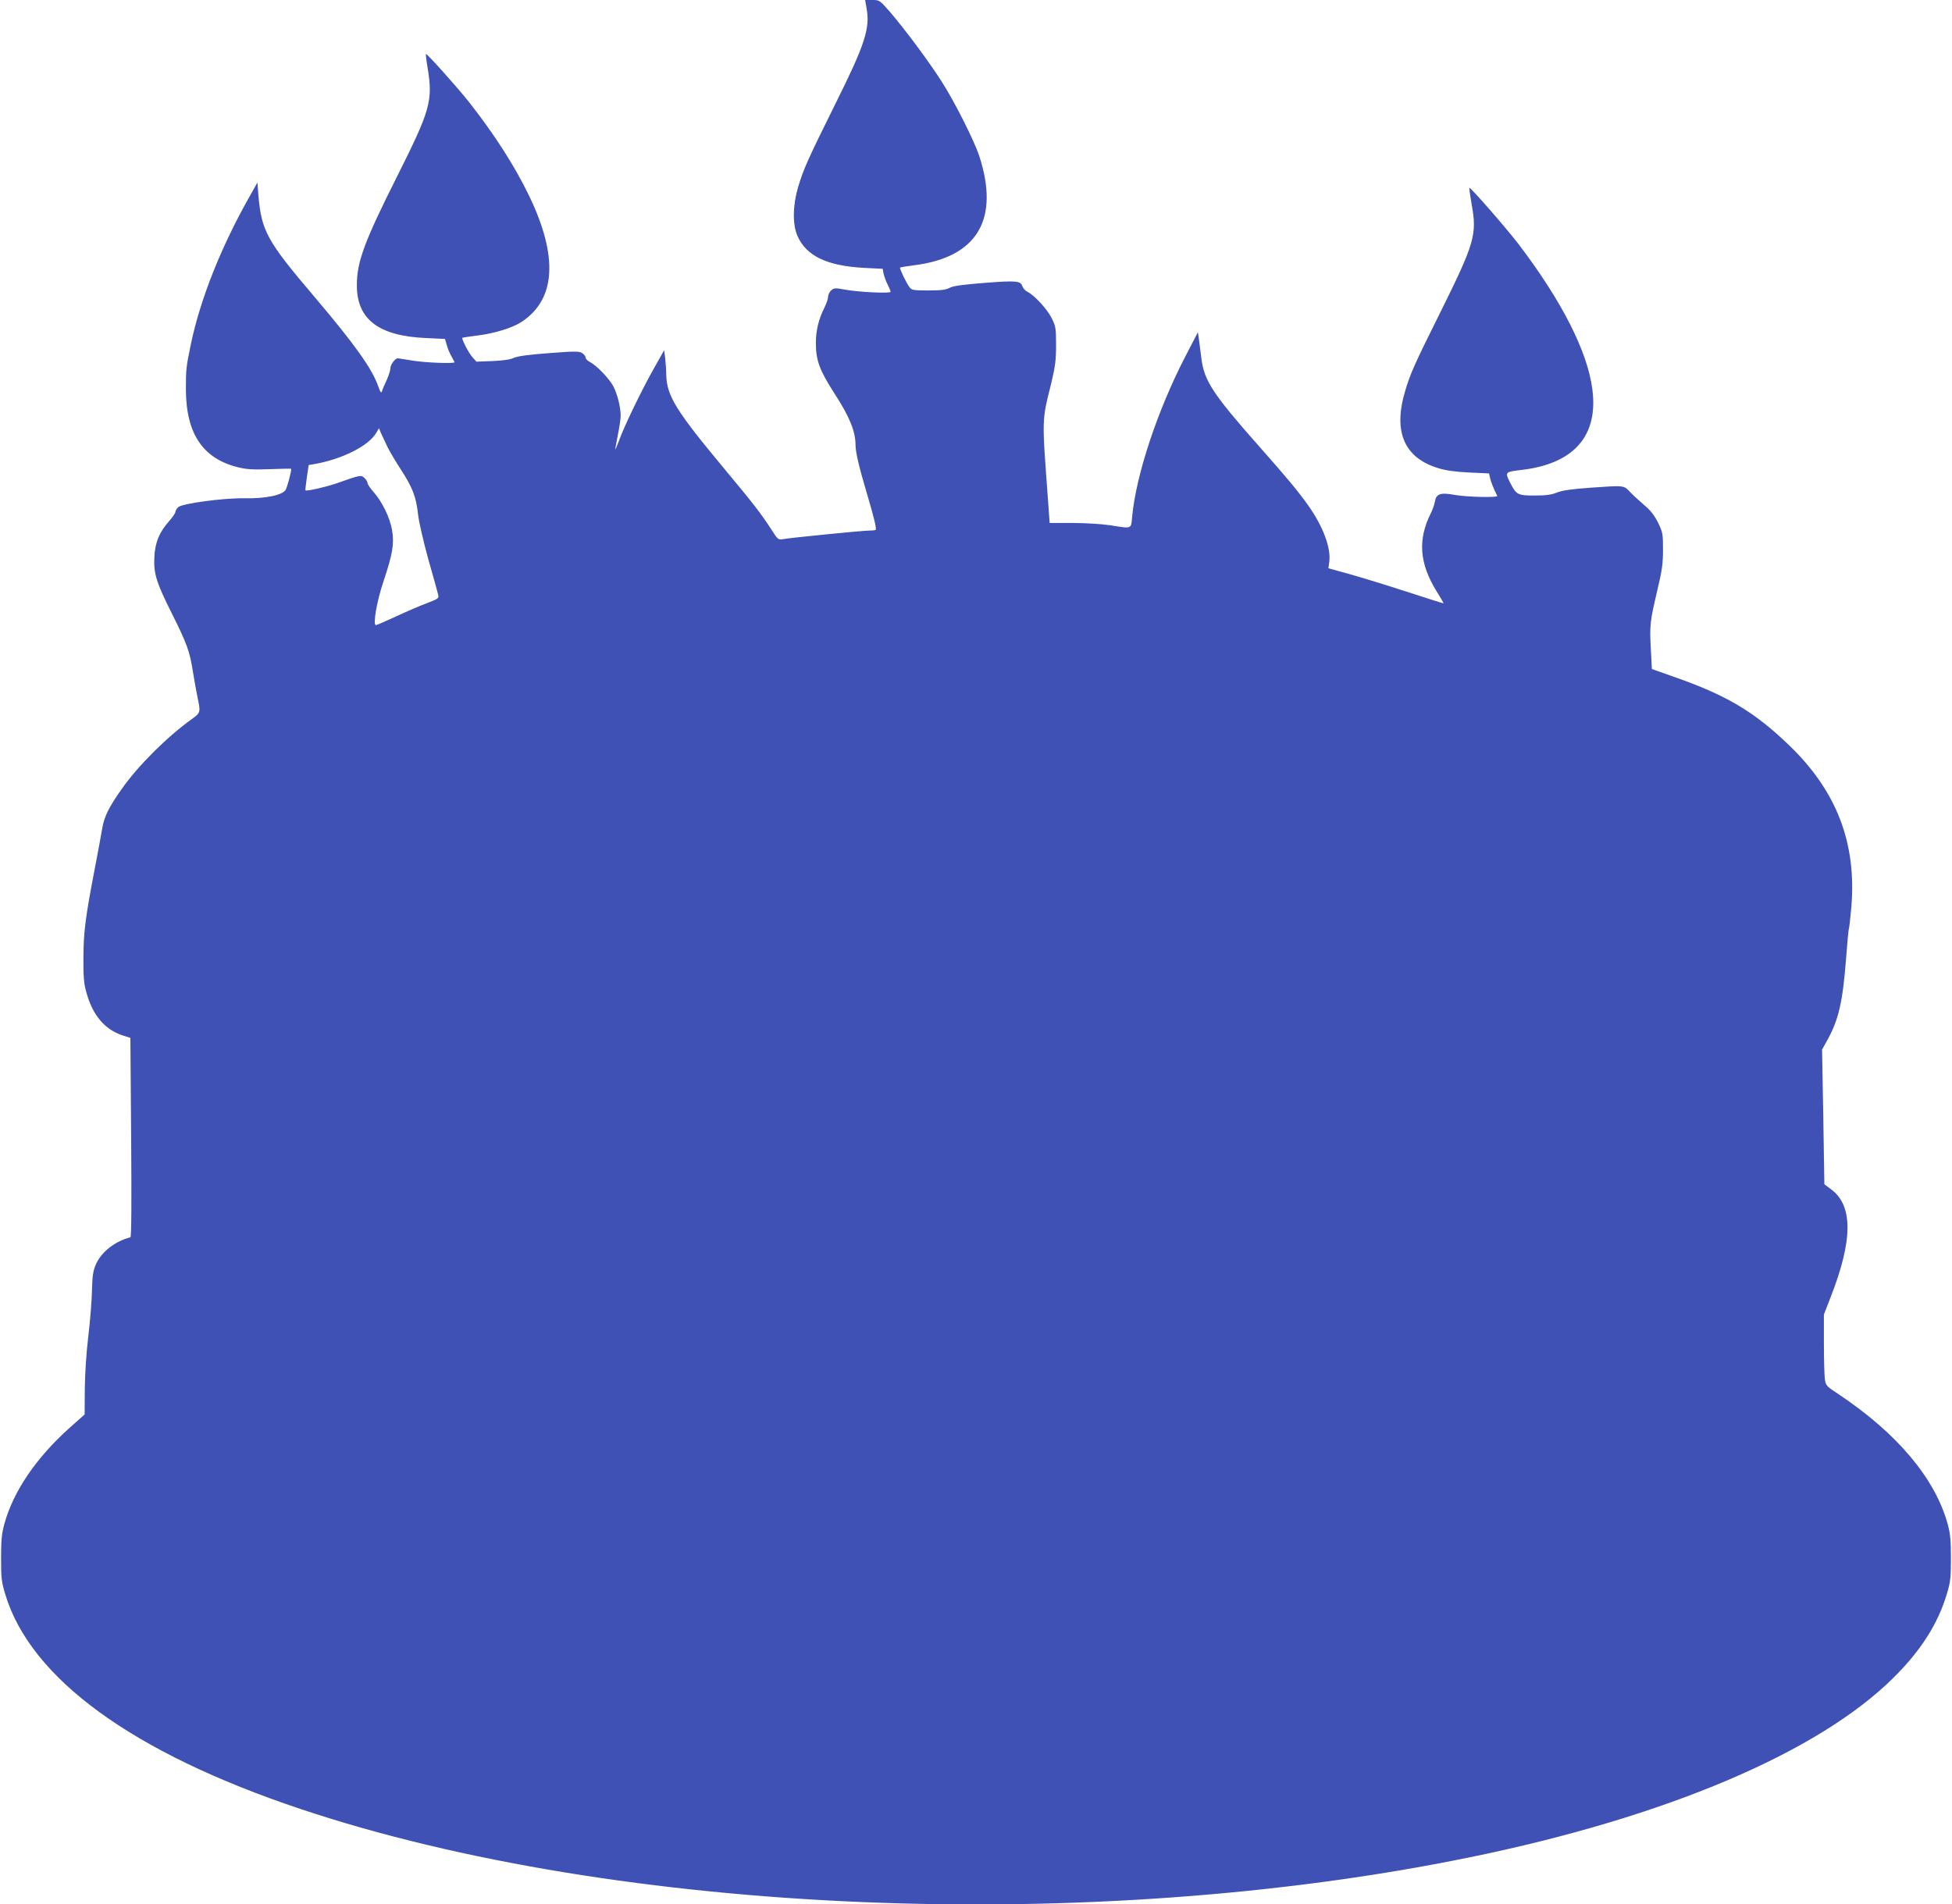
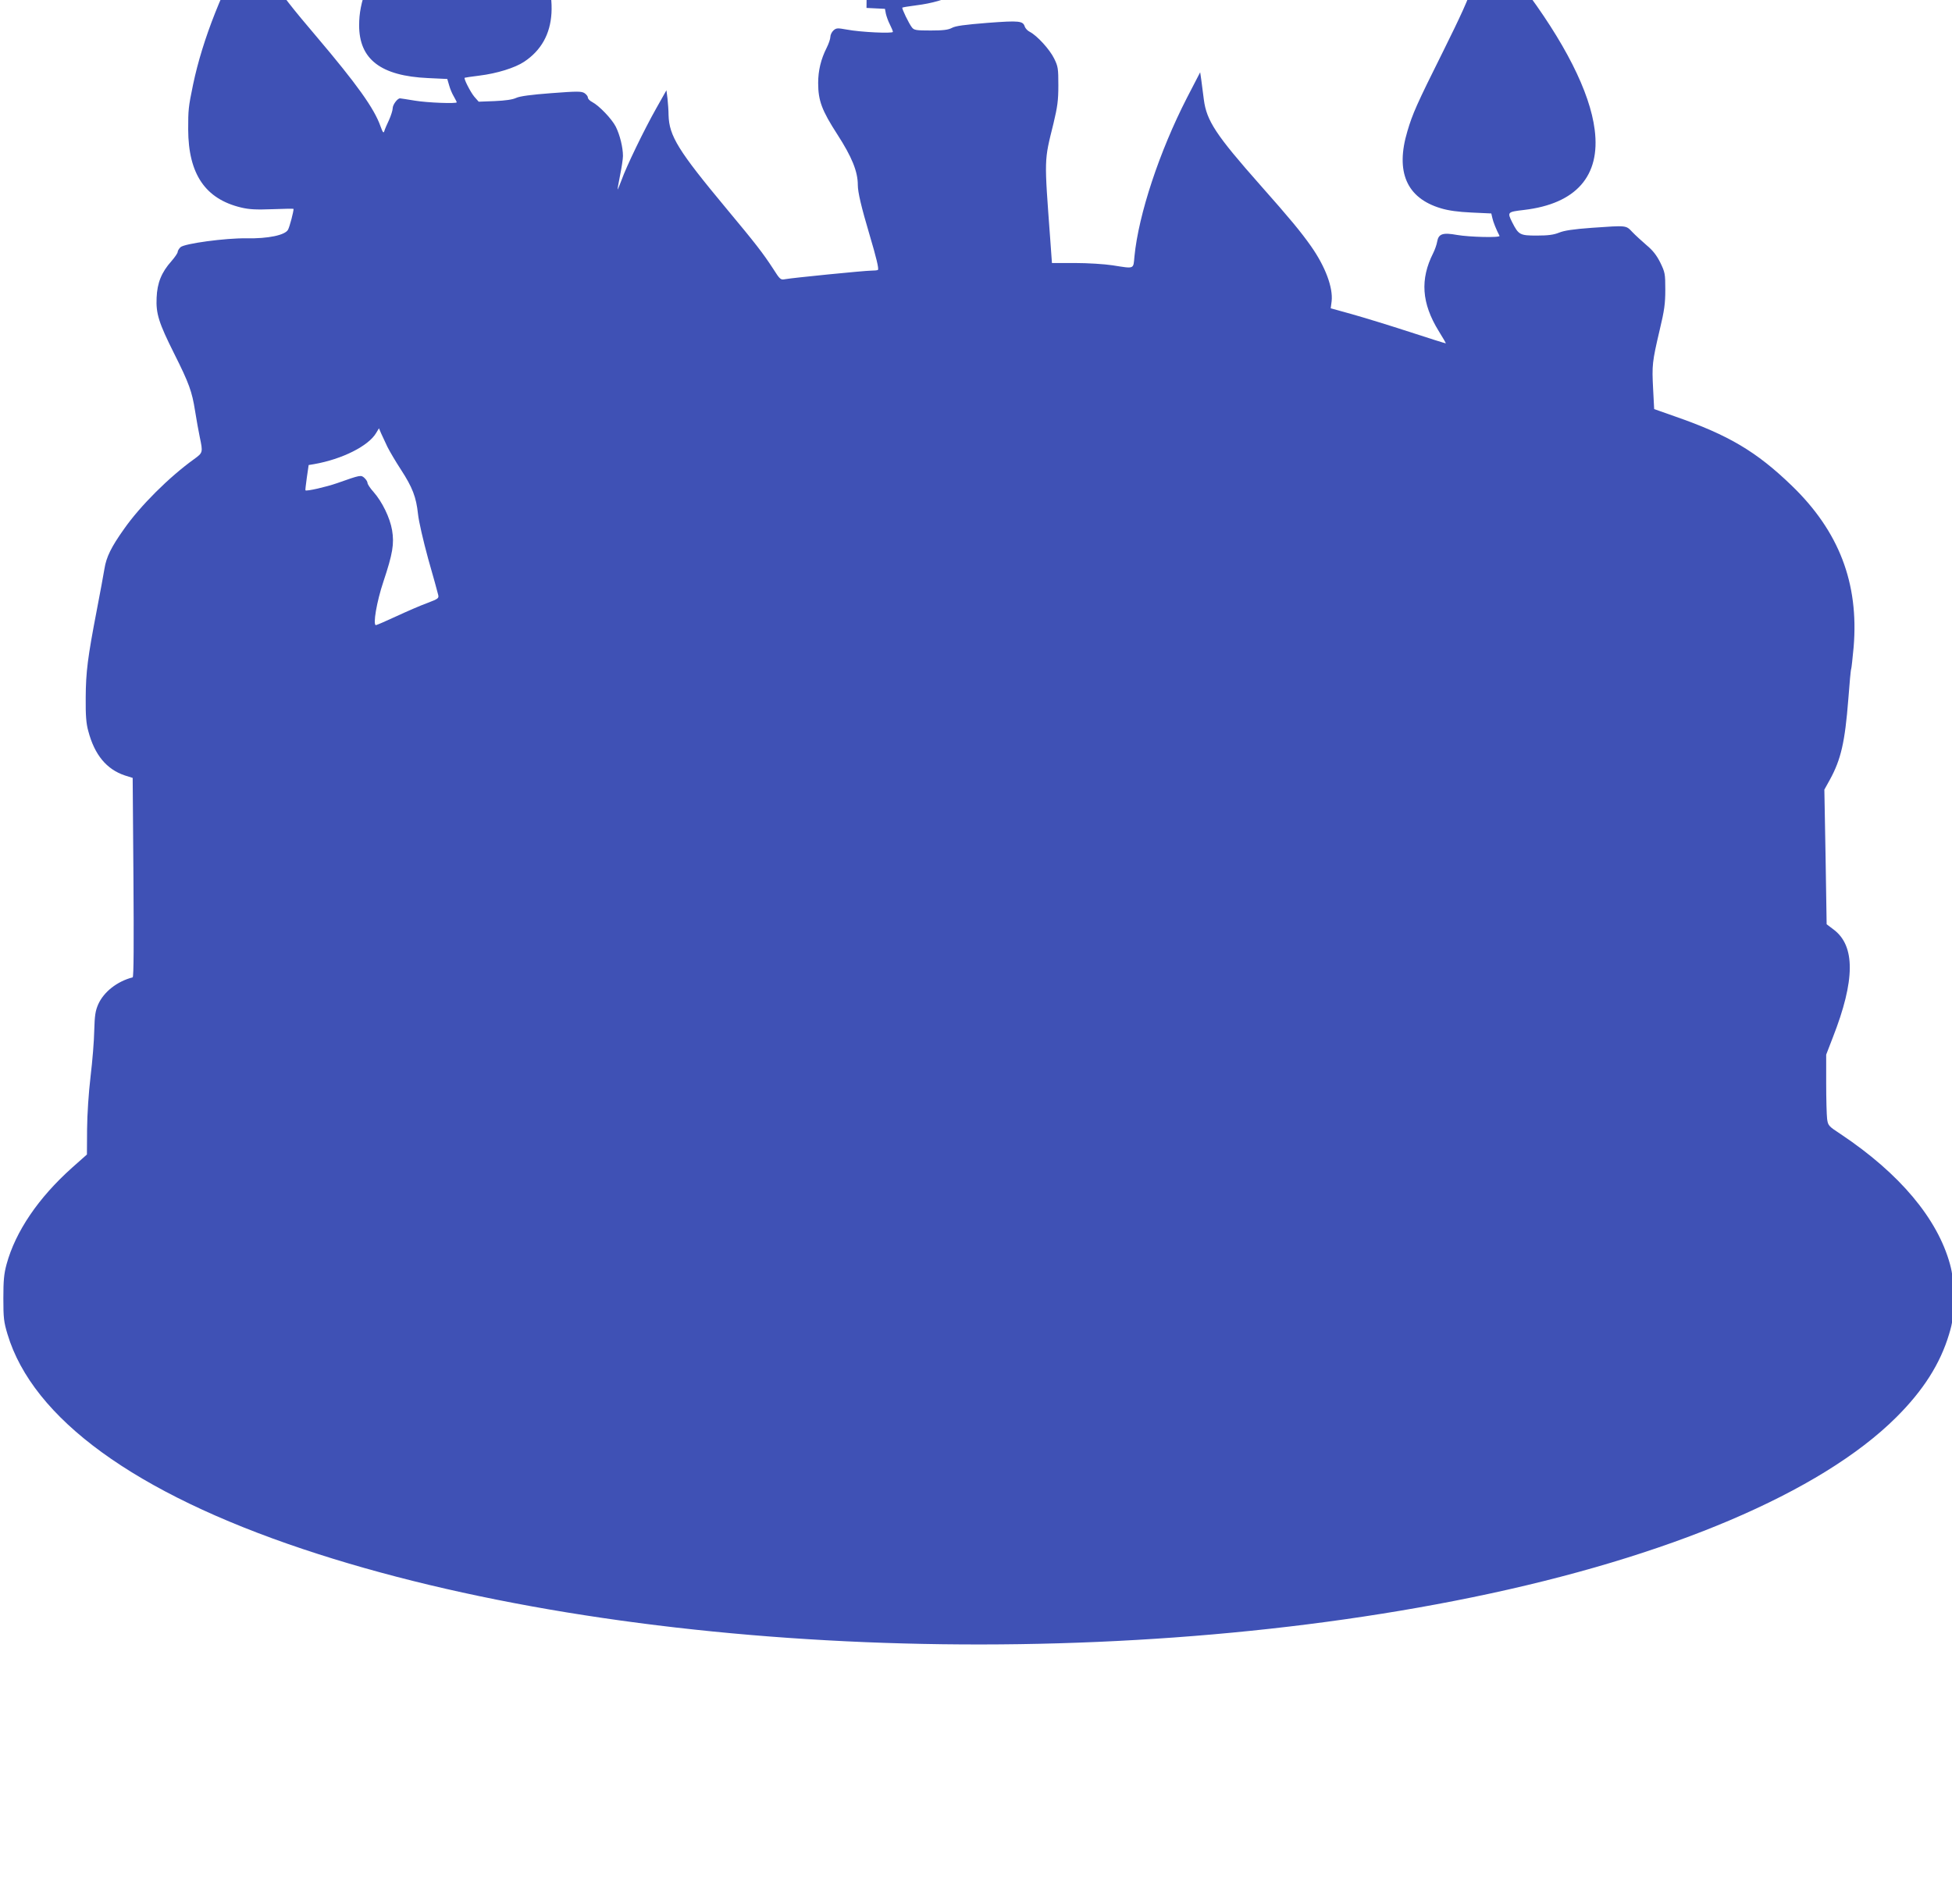
<svg xmlns="http://www.w3.org/2000/svg" version="1.0" width="1280pt" height="1249pt" viewBox="0 0 1280 1249" preserveAspectRatio="xMidYMid meet">
  <g transform="translate(0,1249) scale(0.1,-0.1)" fill="#3f51b5" stroke="none">
-     <path d="M5682 12438 c25 -133 -9 -238 -208 -637 -179 -361 -204 -418 -240 -536 -36 -122 -38 -246 -5 -322 58 -132 194 -197 438 -210 l121 -6 6 -32 c4 -17 15 -49 26 -70 11 -22 20 -43 20 -49 0 -12 -214 -2 -302 15 -62 11 -69 11 -88 -6 -11 -10 -20 -29 -20 -42 0 -13 -11 -45 -24 -71 -38 -75 -56 -150 -56 -231 0 -116 24 -180 126 -338 95 -147 134 -243 134 -331 0 -48 23 -145 77 -327 44 -148 62 -223 55 -230 -3 -3 -23 -5 -44 -5 -43 0 -515 -47 -564 -56 -30 -6 -34 -3 -79 68 -67 103 -115 165 -305 393 -318 382 -377 478 -381 615 0 30 -4 79 -7 109 l-7 54 -67 -119 c-78 -138 -196 -381 -228 -472 -13 -34 -24 -61 -25 -60 -1 2 6 44 16 93 10 50 19 107 19 127 0 56 -20 138 -47 192 -26 51 -109 138 -155 162 -16 8 -28 21 -28 29 0 8 -10 21 -22 29 -20 13 -47 13 -218 0 -134 -10 -206 -20 -230 -31 -23 -11 -71 -18 -141 -21 l-105 -4 -29 33 c-25 30 -70 118 -63 124 2 1 45 8 96 14 115 14 234 51 294 91 223 148 239 428 48 825 -94 195 -228 404 -394 615 -76 96 -278 322 -283 316 -2 -2 3 -45 12 -97 34 -211 16 -273 -200 -704 -215 -428 -265 -561 -265 -716 0 -223 142 -332 451 -346 l127 -6 12 -41 c6 -23 20 -56 31 -74 10 -18 19 -35 19 -38 0 -10 -192 -3 -275 11 -49 8 -93 15 -97 15 -17 0 -48 -42 -48 -65 0 -13 -11 -48 -24 -77 -14 -29 -28 -62 -31 -73 -5 -16 -10 -9 -25 32 -41 117 -156 277 -417 585 -314 369 -349 433 -369 672 l-6 79 -50 -89 c-190 -336 -325 -677 -387 -974 -31 -149 -32 -166 -32 -294 1 -292 112 -456 347 -512 54 -13 99 -15 207 -11 75 3 137 4 137 2 0 -19 -25 -115 -36 -136 -18 -36 -131 -60 -274 -57 -136 2 -404 -34 -431 -58 -10 -9 -19 -24 -19 -32 0 -7 -19 -35 -41 -60 -65 -73 -93 -142 -97 -239 -5 -105 14 -165 115 -367 98 -195 117 -249 137 -375 9 -57 23 -135 31 -173 21 -100 21 -102 -37 -144 -164 -118 -353 -306 -460 -459 -84 -118 -116 -184 -128 -260 -6 -38 -29 -160 -50 -270 -60 -312 -72 -406 -73 -575 -1 -117 3 -171 17 -220 41 -156 120 -251 240 -291 l51 -16 5 -653 c3 -431 2 -653 -5 -655 -103 -27 -189 -95 -226 -177 -19 -44 -23 -73 -26 -172 -1 -66 -12 -201 -24 -300 -13 -110 -22 -247 -23 -347 l-1 -166 -98 -87 c-220 -197 -370 -417 -429 -633 -17 -63 -21 -106 -21 -223 0 -129 3 -155 27 -235 166 -554 837 -1042 1938 -1410 2084 -697 5187 -825 7668 -316 1287 264 2285 688 2779 1180 178 177 289 352 347 546 24 80 27 106 27 235 0 117 -4 160 -21 223 -82 300 -331 596 -716 853 -81 53 -84 57 -90 101 -3 25 -6 130 -6 234 l0 187 44 114 c146 373 148 600 4 707 l-45 34 -7 441 -8 442 36 65 c73 133 99 247 121 527 8 106 16 196 19 200 2 4 9 68 16 143 35 419 -96 760 -406 1059 -232 224 -415 332 -766 454 l-136 48 -7 134 c-8 154 -6 175 43 384 31 129 37 174 37 265 0 105 -2 114 -33 178 -24 48 -49 80 -90 114 -31 27 -73 65 -93 86 -43 45 -34 44 -264 28 -124 -9 -183 -18 -217 -32 -35 -14 -71 -19 -146 -19 -111 0 -119 5 -161 87 -33 67 -32 68 77 81 341 40 503 222 464 526 -31 248 -198 578 -482 952 -81 106 -319 379 -325 372 -2 -2 6 -52 16 -113 35 -193 17 -253 -202 -695 -175 -351 -201 -410 -235 -525 -80 -266 -6 -439 219 -506 49 -15 113 -24 202 -28 l129 -6 7 -30 c5 -25 26 -77 47 -117 6 -13 -198 -8 -278 6 -94 17 -122 8 -131 -44 -3 -19 -15 -53 -26 -75 -87 -172 -76 -329 36 -511 27 -43 48 -80 47 -81 -1 -1 -110 33 -241 76 -132 43 -302 95 -377 116 l-137 38 6 46 c10 90 -41 227 -135 361 -67 95 -138 181 -332 400 -292 330 -353 423 -371 562 -6 45 -14 105 -17 131 l-7 48 -87 -168 c-180 -351 -317 -764 -344 -1040 -8 -85 3 -81 -144 -58 -52 8 -163 15 -246 15 l-151 0 -11 153 c-40 543 -41 511 21 762 26 109 32 150 32 250 0 112 -2 124 -28 177 -29 59 -111 149 -159 174 -15 7 -29 23 -33 34 -12 38 -34 41 -245 25 -150 -12 -210 -20 -233 -33 -25 -13 -57 -17 -139 -17 -95 0 -109 2 -123 20 -20 25 -68 125 -63 130 2 2 43 9 91 15 417 52 565 303 427 721 -34 101 -161 353 -245 484 -86 135 -240 341 -340 458 -67 76 -68 77 -115 77 l-47 0 9 -52z m-3142 -2878 c15 -30 55 -98 89 -150 76 -117 100 -180 112 -291 5 -49 34 -174 67 -295 33 -115 62 -220 65 -234 6 -24 2 -27 -71 -55 -42 -15 -134 -55 -203 -87 -69 -32 -129 -58 -134 -58 -21 0 5 154 49 285 61 183 72 248 57 338 -14 81 -64 185 -122 251 -22 24 -39 51 -39 58 0 8 -9 23 -20 33 -23 21 -24 21 -180 -34 -72 -25 -199 -54 -207 -47 -2 1 3 39 9 84 l12 82 36 6 c183 32 357 119 407 205 l18 30 14 -33 c8 -18 27 -58 41 -88z" />
+     <path d="M5682 12438 l121 -6 6 -32 c4 -17 15 -49 26 -70 11 -22 20 -43 20 -49 0 -12 -214 -2 -302 15 -62 11 -69 11 -88 -6 -11 -10 -20 -29 -20 -42 0 -13 -11 -45 -24 -71 -38 -75 -56 -150 -56 -231 0 -116 24 -180 126 -338 95 -147 134 -243 134 -331 0 -48 23 -145 77 -327 44 -148 62 -223 55 -230 -3 -3 -23 -5 -44 -5 -43 0 -515 -47 -564 -56 -30 -6 -34 -3 -79 68 -67 103 -115 165 -305 393 -318 382 -377 478 -381 615 0 30 -4 79 -7 109 l-7 54 -67 -119 c-78 -138 -196 -381 -228 -472 -13 -34 -24 -61 -25 -60 -1 2 6 44 16 93 10 50 19 107 19 127 0 56 -20 138 -47 192 -26 51 -109 138 -155 162 -16 8 -28 21 -28 29 0 8 -10 21 -22 29 -20 13 -47 13 -218 0 -134 -10 -206 -20 -230 -31 -23 -11 -71 -18 -141 -21 l-105 -4 -29 33 c-25 30 -70 118 -63 124 2 1 45 8 96 14 115 14 234 51 294 91 223 148 239 428 48 825 -94 195 -228 404 -394 615 -76 96 -278 322 -283 316 -2 -2 3 -45 12 -97 34 -211 16 -273 -200 -704 -215 -428 -265 -561 -265 -716 0 -223 142 -332 451 -346 l127 -6 12 -41 c6 -23 20 -56 31 -74 10 -18 19 -35 19 -38 0 -10 -192 -3 -275 11 -49 8 -93 15 -97 15 -17 0 -48 -42 -48 -65 0 -13 -11 -48 -24 -77 -14 -29 -28 -62 -31 -73 -5 -16 -10 -9 -25 32 -41 117 -156 277 -417 585 -314 369 -349 433 -369 672 l-6 79 -50 -89 c-190 -336 -325 -677 -387 -974 -31 -149 -32 -166 -32 -294 1 -292 112 -456 347 -512 54 -13 99 -15 207 -11 75 3 137 4 137 2 0 -19 -25 -115 -36 -136 -18 -36 -131 -60 -274 -57 -136 2 -404 -34 -431 -58 -10 -9 -19 -24 -19 -32 0 -7 -19 -35 -41 -60 -65 -73 -93 -142 -97 -239 -5 -105 14 -165 115 -367 98 -195 117 -249 137 -375 9 -57 23 -135 31 -173 21 -100 21 -102 -37 -144 -164 -118 -353 -306 -460 -459 -84 -118 -116 -184 -128 -260 -6 -38 -29 -160 -50 -270 -60 -312 -72 -406 -73 -575 -1 -117 3 -171 17 -220 41 -156 120 -251 240 -291 l51 -16 5 -653 c3 -431 2 -653 -5 -655 -103 -27 -189 -95 -226 -177 -19 -44 -23 -73 -26 -172 -1 -66 -12 -201 -24 -300 -13 -110 -22 -247 -23 -347 l-1 -166 -98 -87 c-220 -197 -370 -417 -429 -633 -17 -63 -21 -106 -21 -223 0 -129 3 -155 27 -235 166 -554 837 -1042 1938 -1410 2084 -697 5187 -825 7668 -316 1287 264 2285 688 2779 1180 178 177 289 352 347 546 24 80 27 106 27 235 0 117 -4 160 -21 223 -82 300 -331 596 -716 853 -81 53 -84 57 -90 101 -3 25 -6 130 -6 234 l0 187 44 114 c146 373 148 600 4 707 l-45 34 -7 441 -8 442 36 65 c73 133 99 247 121 527 8 106 16 196 19 200 2 4 9 68 16 143 35 419 -96 760 -406 1059 -232 224 -415 332 -766 454 l-136 48 -7 134 c-8 154 -6 175 43 384 31 129 37 174 37 265 0 105 -2 114 -33 178 -24 48 -49 80 -90 114 -31 27 -73 65 -93 86 -43 45 -34 44 -264 28 -124 -9 -183 -18 -217 -32 -35 -14 -71 -19 -146 -19 -111 0 -119 5 -161 87 -33 67 -32 68 77 81 341 40 503 222 464 526 -31 248 -198 578 -482 952 -81 106 -319 379 -325 372 -2 -2 6 -52 16 -113 35 -193 17 -253 -202 -695 -175 -351 -201 -410 -235 -525 -80 -266 -6 -439 219 -506 49 -15 113 -24 202 -28 l129 -6 7 -30 c5 -25 26 -77 47 -117 6 -13 -198 -8 -278 6 -94 17 -122 8 -131 -44 -3 -19 -15 -53 -26 -75 -87 -172 -76 -329 36 -511 27 -43 48 -80 47 -81 -1 -1 -110 33 -241 76 -132 43 -302 95 -377 116 l-137 38 6 46 c10 90 -41 227 -135 361 -67 95 -138 181 -332 400 -292 330 -353 423 -371 562 -6 45 -14 105 -17 131 l-7 48 -87 -168 c-180 -351 -317 -764 -344 -1040 -8 -85 3 -81 -144 -58 -52 8 -163 15 -246 15 l-151 0 -11 153 c-40 543 -41 511 21 762 26 109 32 150 32 250 0 112 -2 124 -28 177 -29 59 -111 149 -159 174 -15 7 -29 23 -33 34 -12 38 -34 41 -245 25 -150 -12 -210 -20 -233 -33 -25 -13 -57 -17 -139 -17 -95 0 -109 2 -123 20 -20 25 -68 125 -63 130 2 2 43 9 91 15 417 52 565 303 427 721 -34 101 -161 353 -245 484 -86 135 -240 341 -340 458 -67 76 -68 77 -115 77 l-47 0 9 -52z m-3142 -2878 c15 -30 55 -98 89 -150 76 -117 100 -180 112 -291 5 -49 34 -174 67 -295 33 -115 62 -220 65 -234 6 -24 2 -27 -71 -55 -42 -15 -134 -55 -203 -87 -69 -32 -129 -58 -134 -58 -21 0 5 154 49 285 61 183 72 248 57 338 -14 81 -64 185 -122 251 -22 24 -39 51 -39 58 0 8 -9 23 -20 33 -23 21 -24 21 -180 -34 -72 -25 -199 -54 -207 -47 -2 1 3 39 9 84 l12 82 36 6 c183 32 357 119 407 205 l18 30 14 -33 c8 -18 27 -58 41 -88z" />
  </g>
</svg>